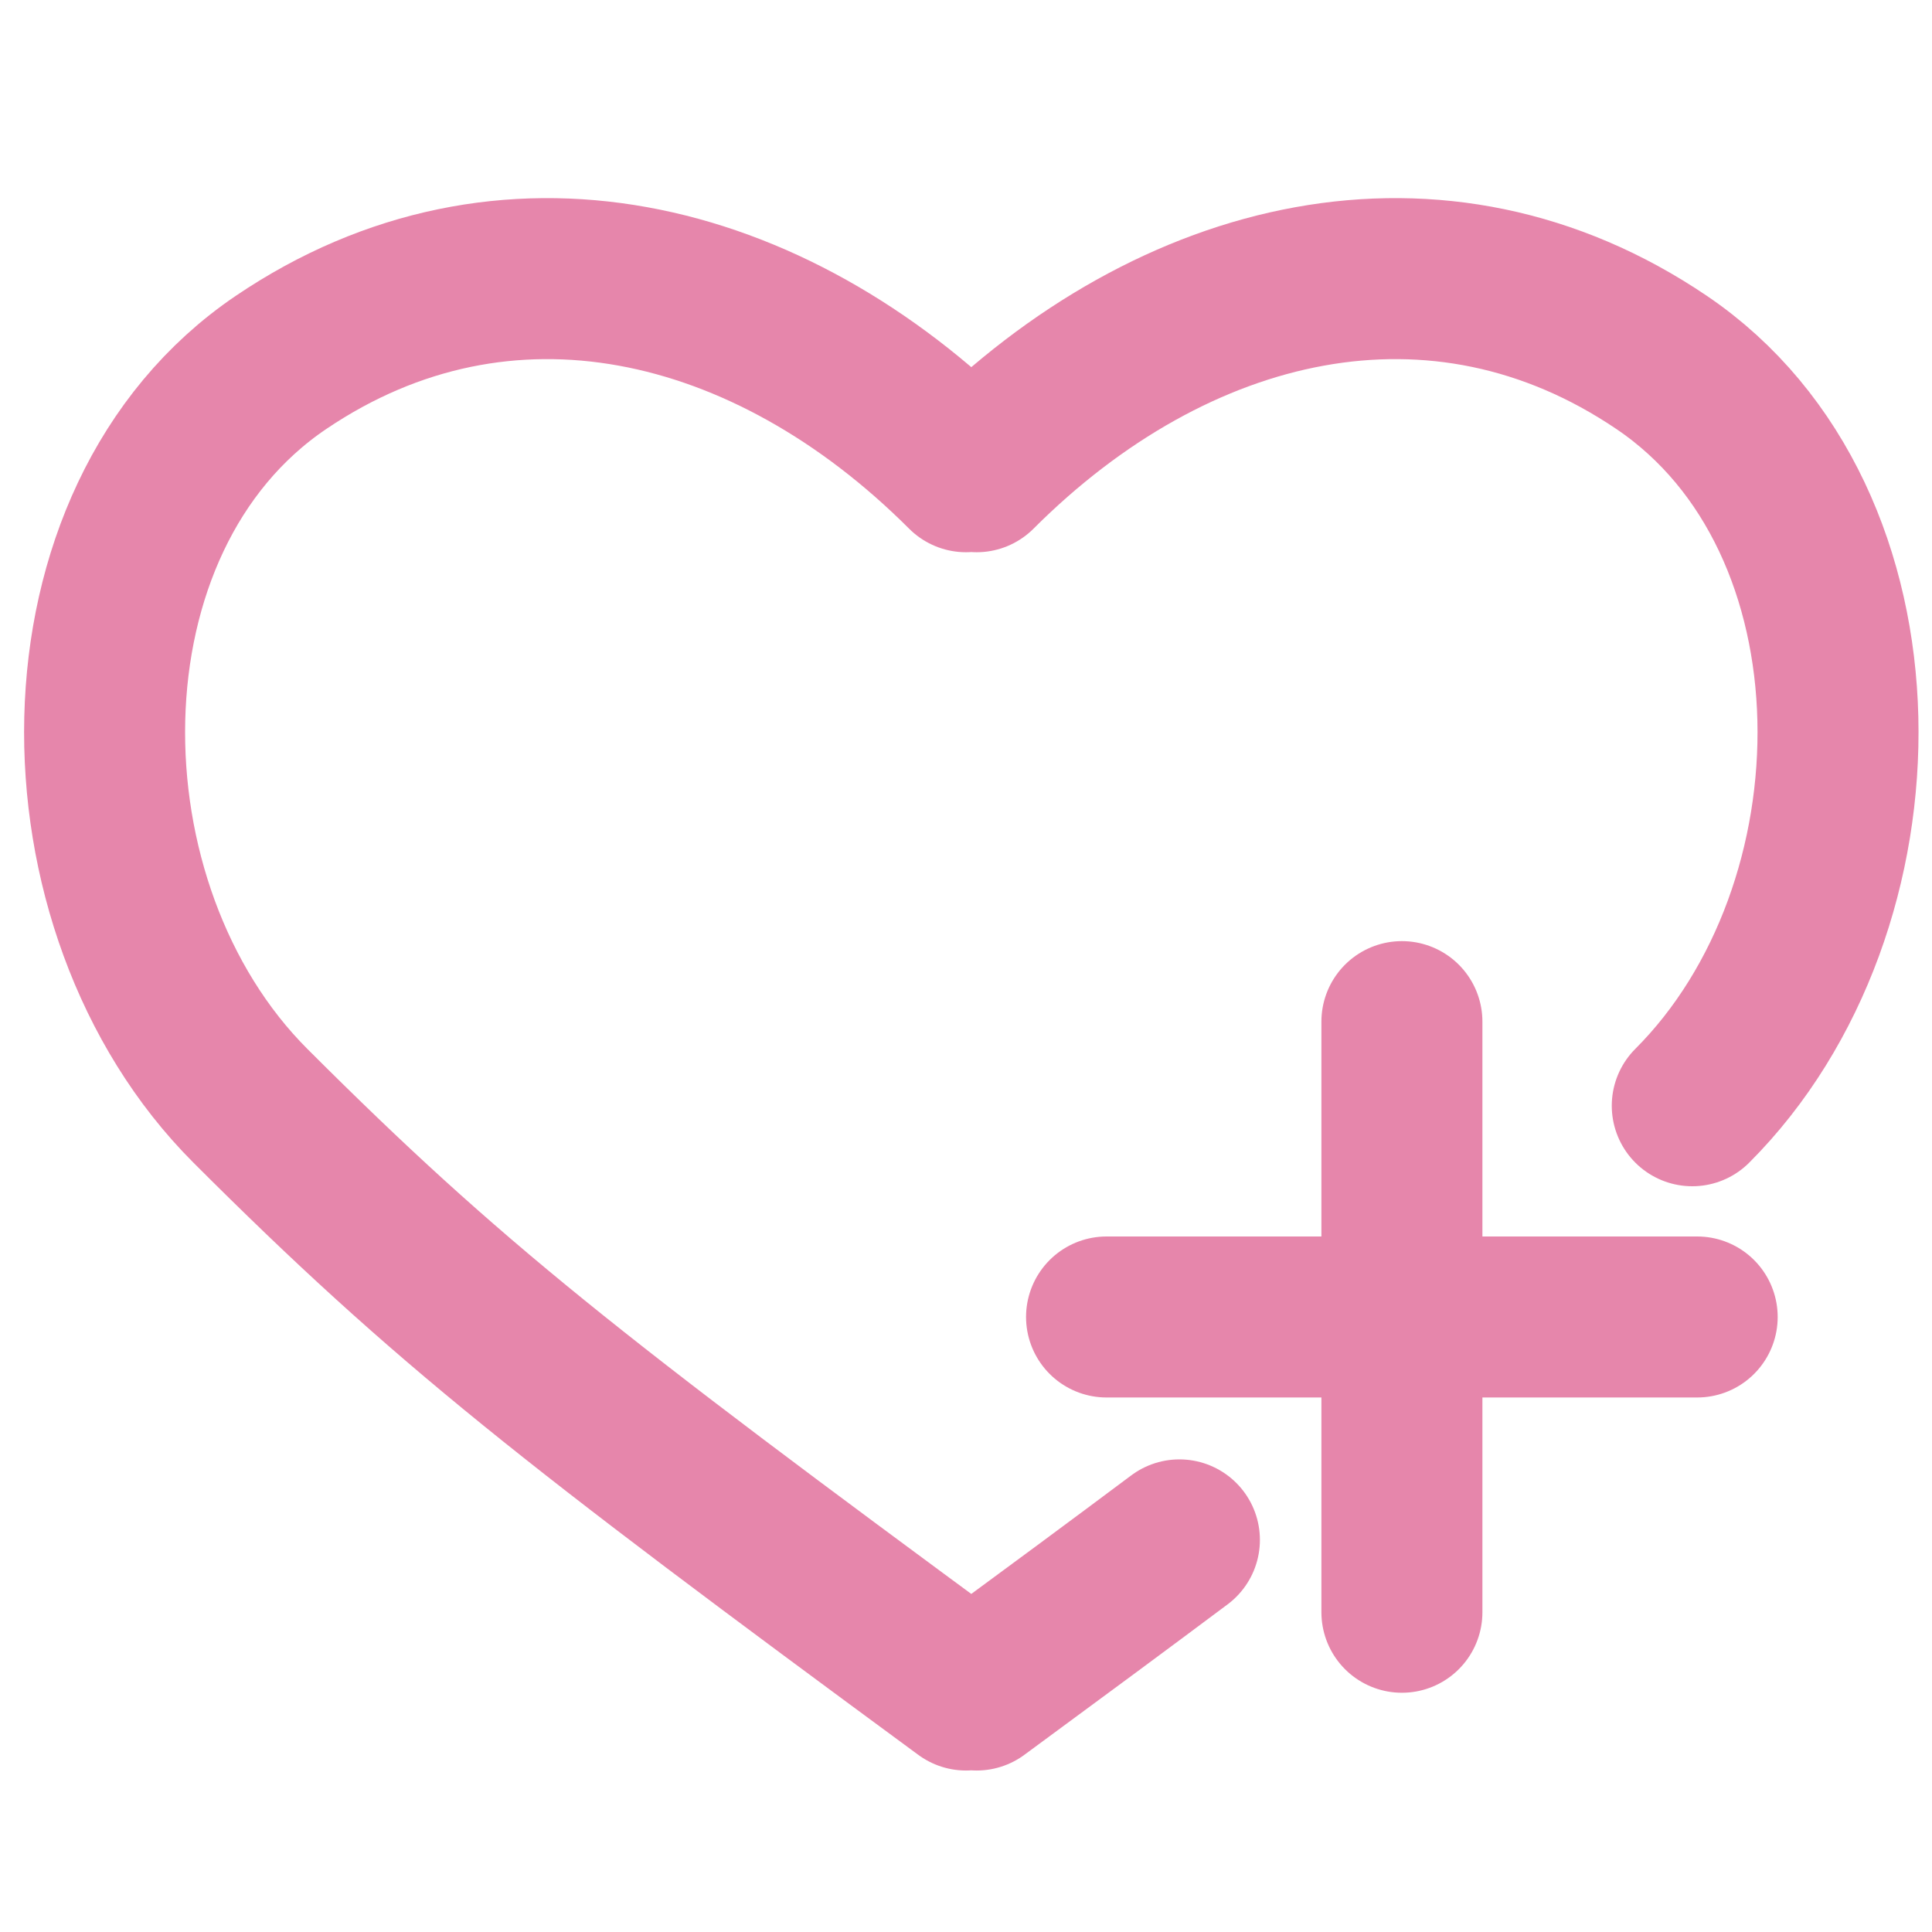
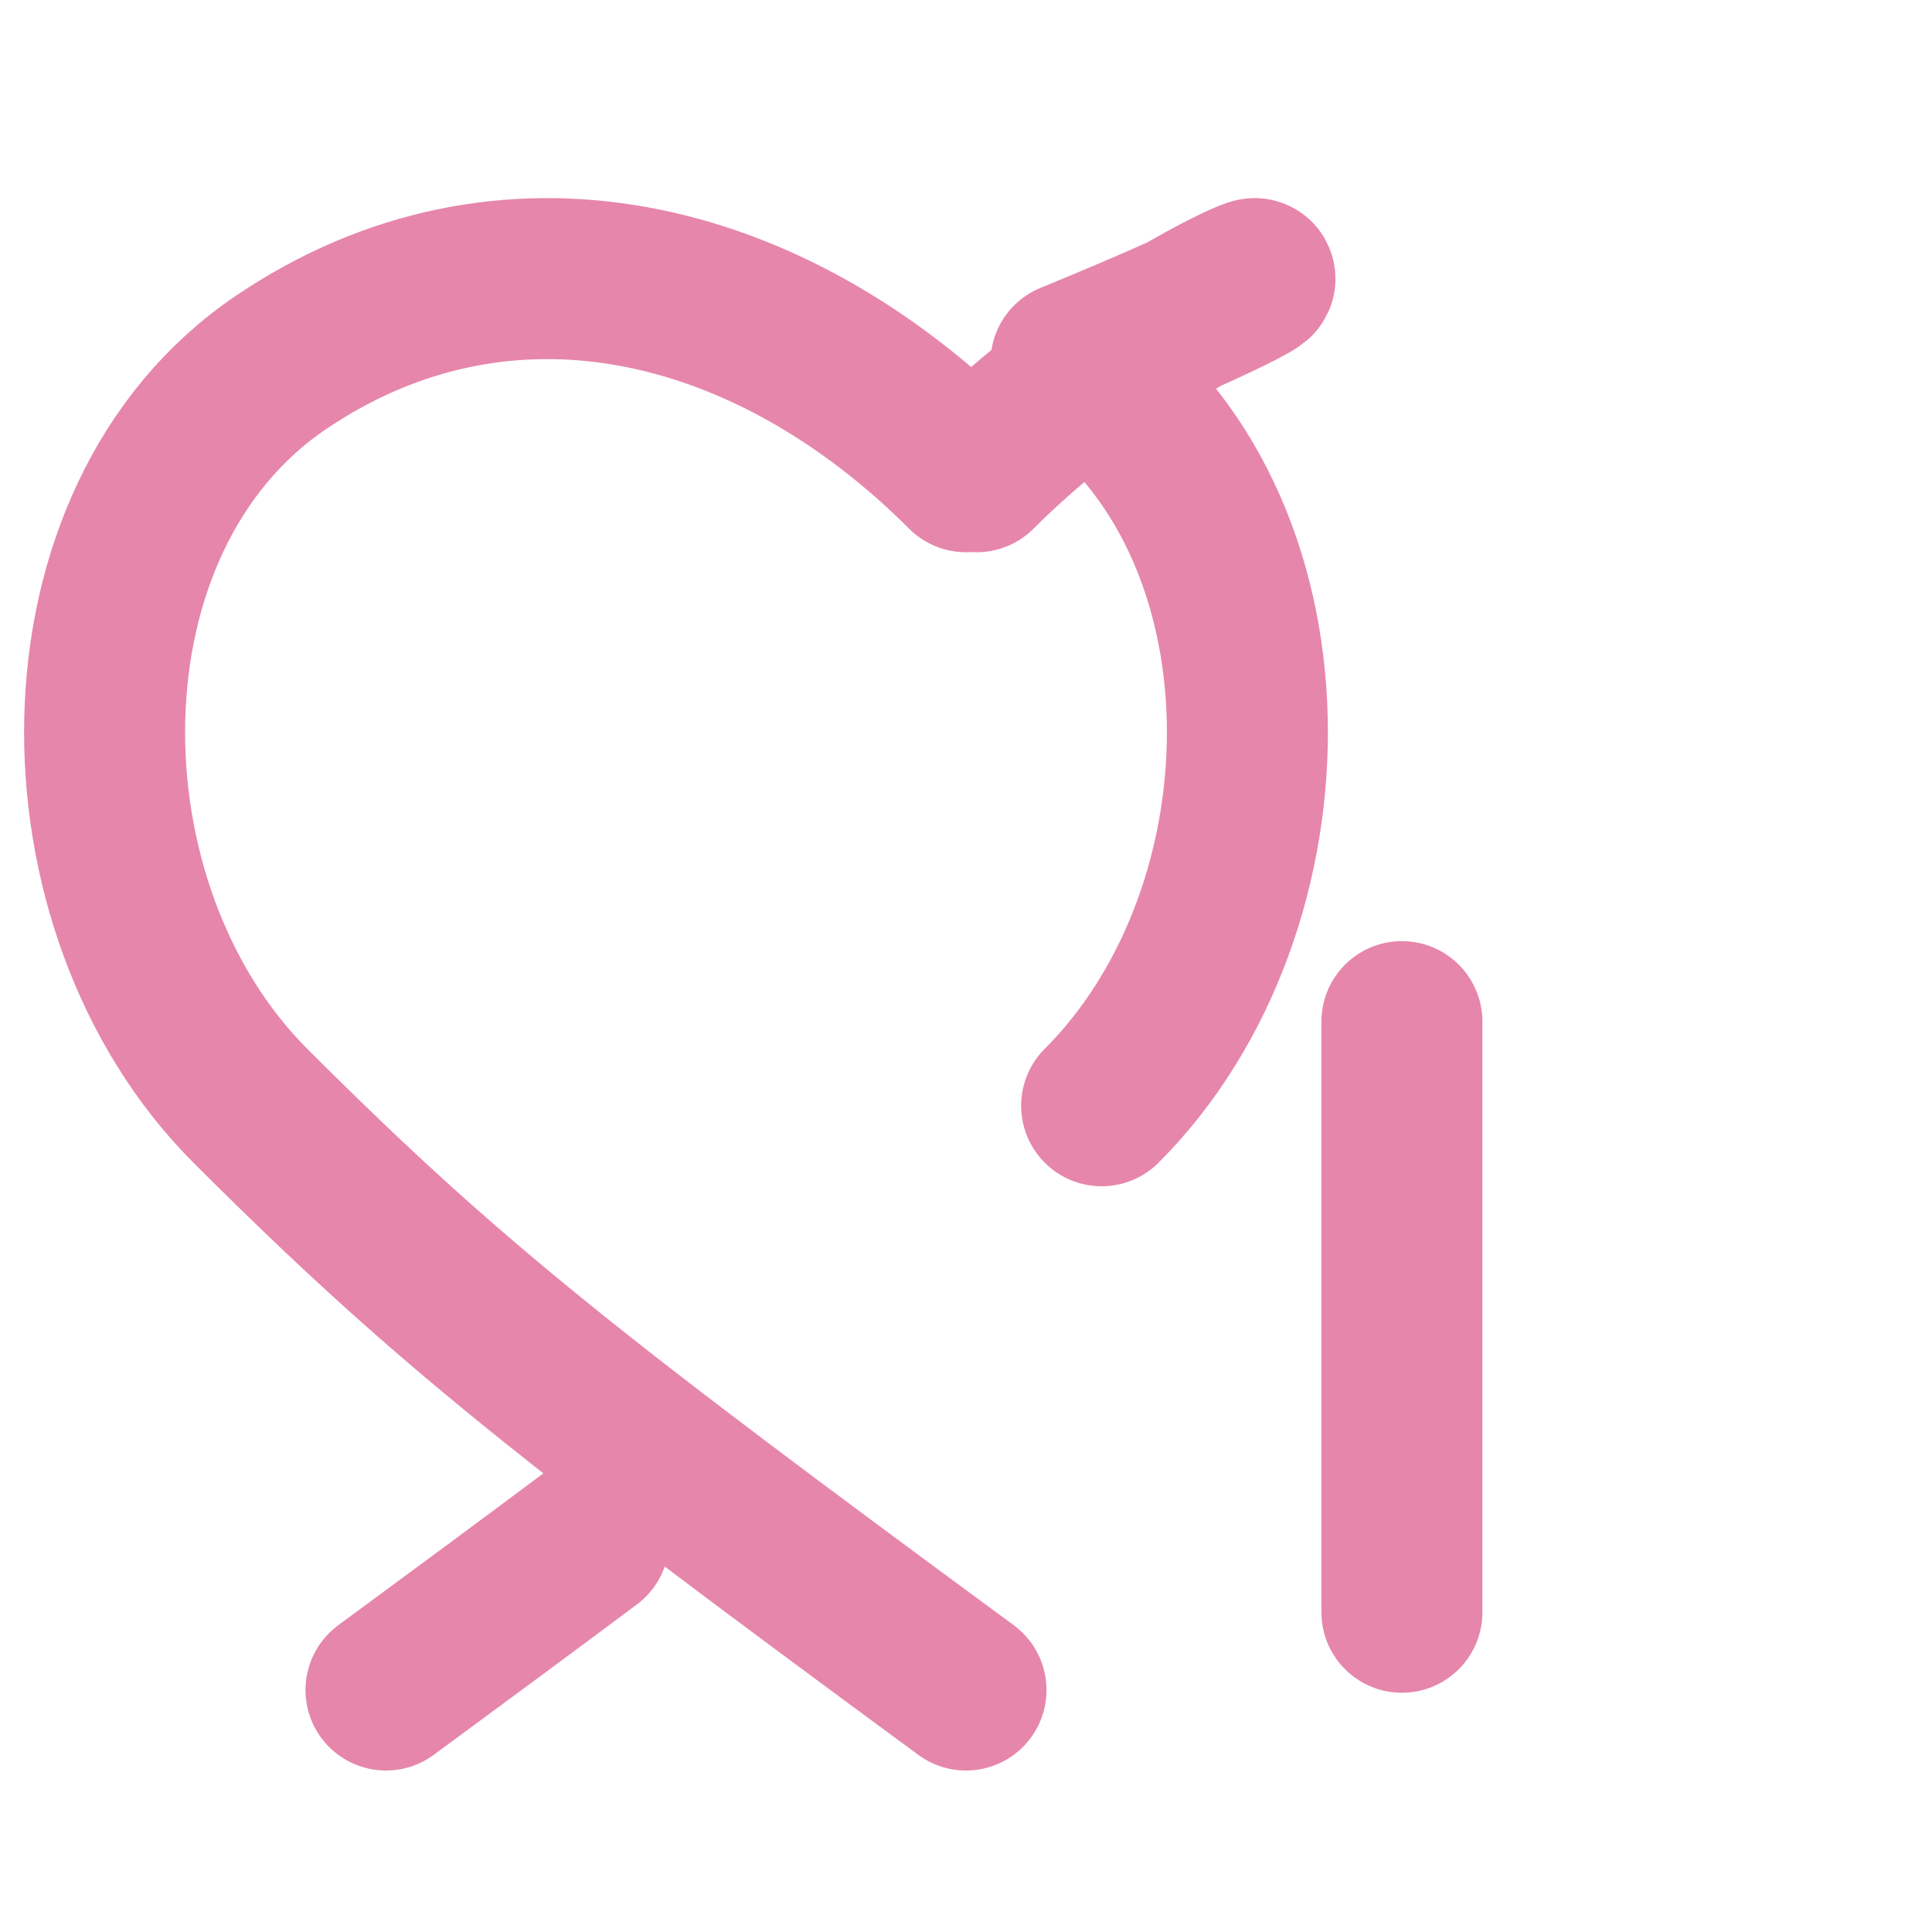
<svg xmlns="http://www.w3.org/2000/svg" viewBox="0 0 24 24">
-   <path d="M12,20.994c-4.925-3.624-6.435-4.803-8.89-7.258-2.455-2.455-2.495-7.289.381-9.234C6.26,2.629,9.545,3.405,12,5.86m5.415,6.831v7.337M13.746,16.36h7.337m-8.951,4.634c.958-.705,1.787-1.317,2.519-1.865m6.371-5.393c2.455-2.455,2.495-7.289-.381-9.234C17.872,2.629,14.587,3.405,12.132,5.86" style="fill:none;stroke:#e686ab;stroke-linecap:round;stroke-linejoin:round; stroke-width: 2;" />
+   <path d="M12,20.994c-4.925-3.624-6.435-4.803-8.89-7.258-2.455-2.455-2.495-7.289.381-9.234C6.26,2.629,9.545,3.405,12,5.86m5.415,6.831v7.337M13.746,16.36m-8.951,4.634c.958-.705,1.787-1.317,2.519-1.865m6.371-5.393c2.455-2.455,2.495-7.289-.381-9.234C17.872,2.629,14.587,3.405,12.132,5.86" style="fill:none;stroke:#e686ab;stroke-linecap:round;stroke-linejoin:round; stroke-width: 2;" />
</svg>